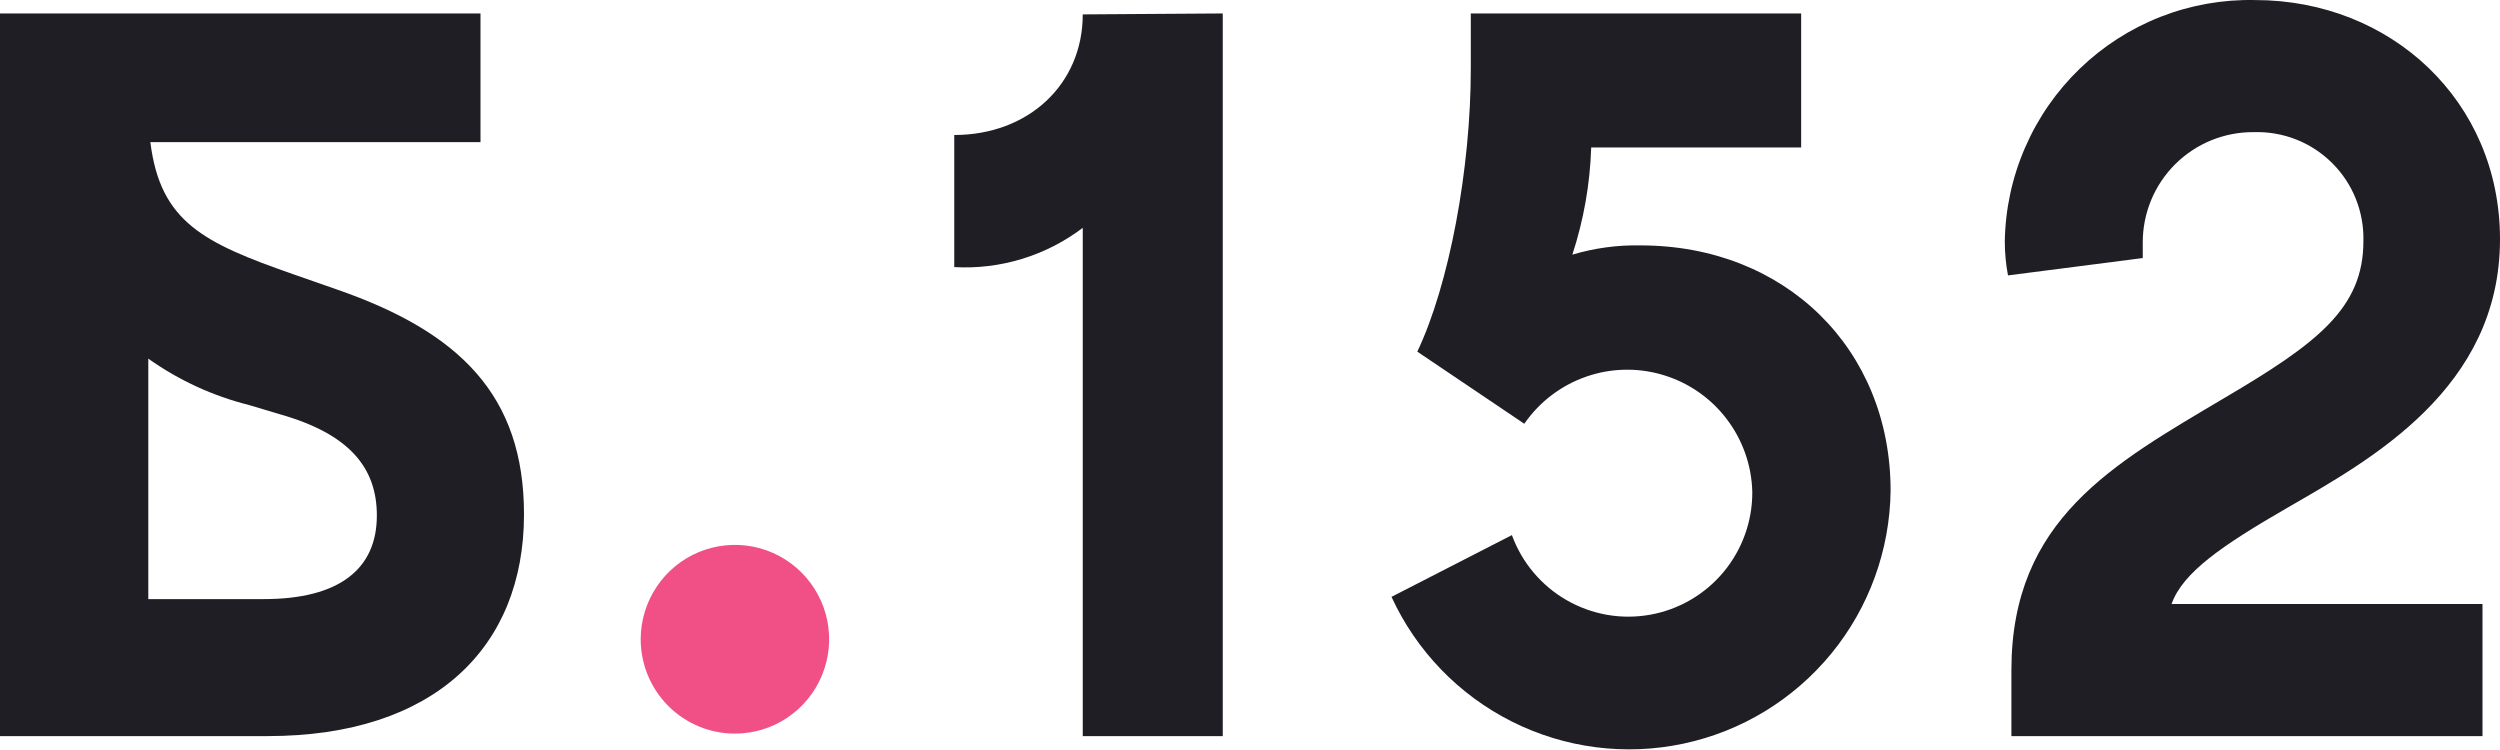
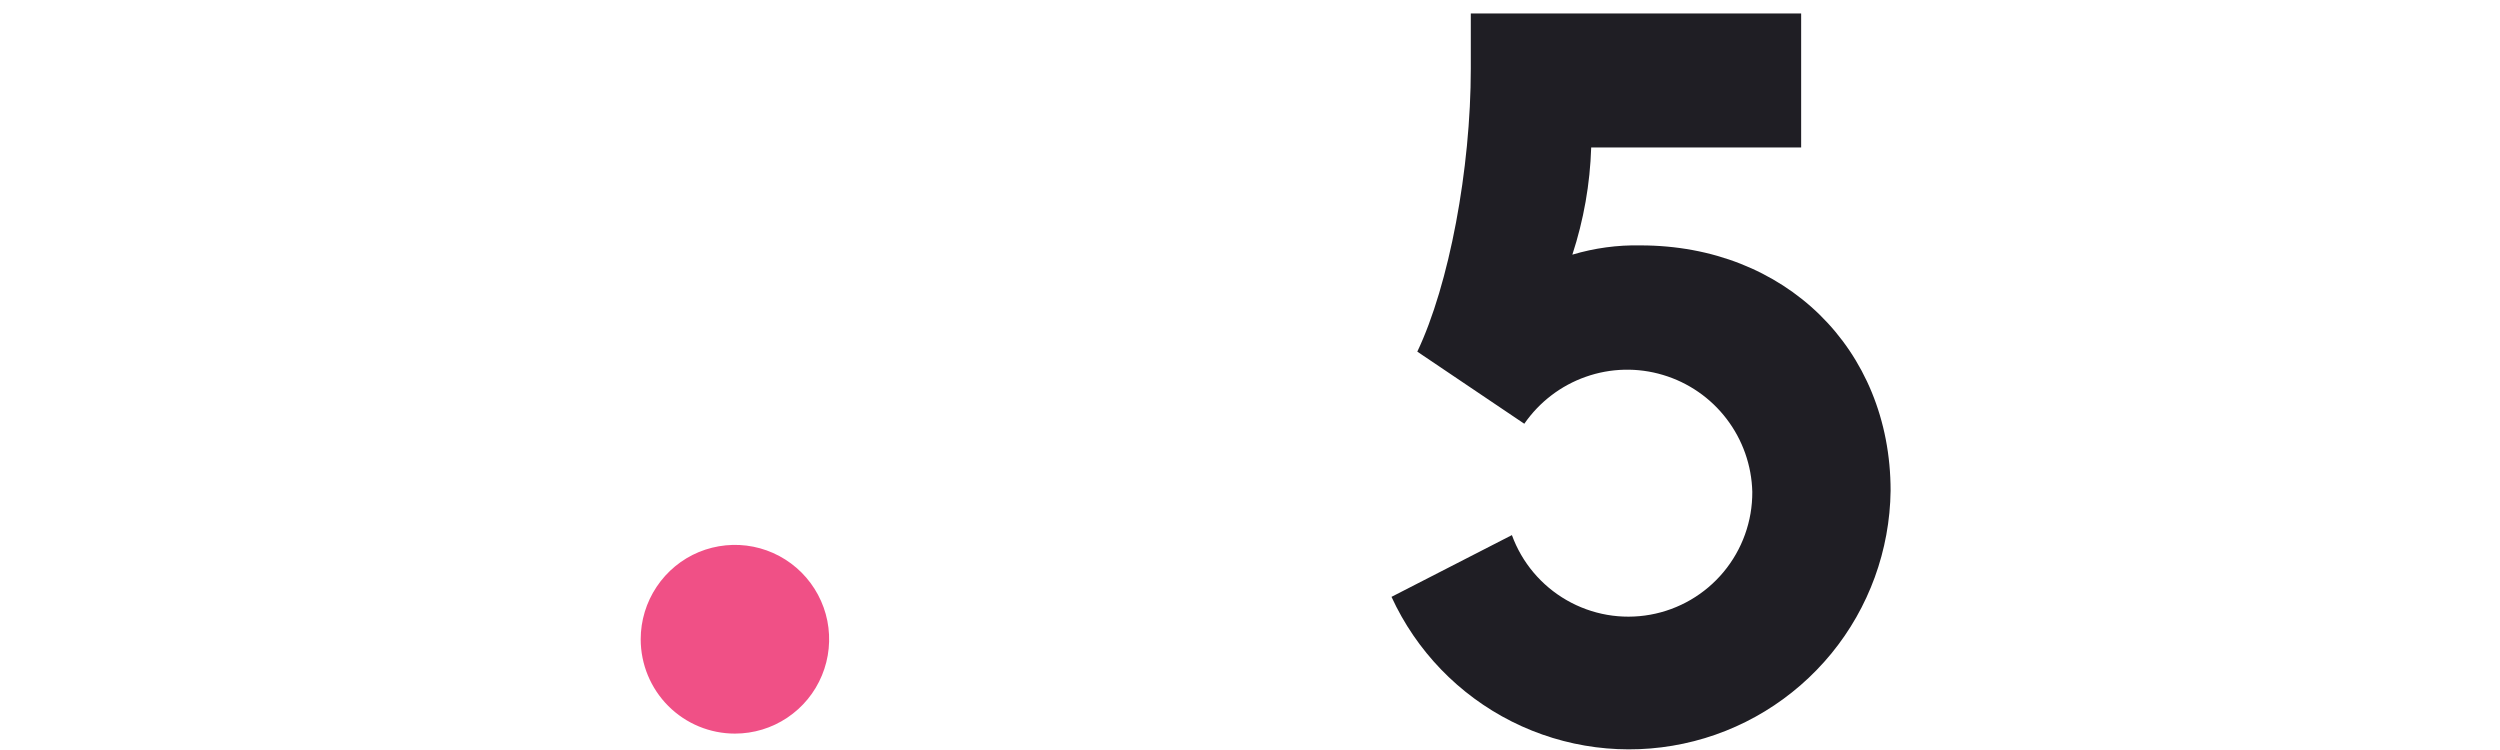
<svg xmlns="http://www.w3.org/2000/svg" width="50" height="15" viewBox="0 0 50 15" fill="none">
-   <path d="M24.455 0.269V14.722H21.655V4.557C20.918 5.115 20.008 5.394 19.085 5.342V2.7C20.566 2.7 21.655 1.688 21.655 0.288L24.455 0.269Z" fill="#1F1E24" />
  <path d="M37.812 9.815C37.797 11.004 37.379 12.153 36.626 13.072C35.872 13.991 34.829 14.627 33.668 14.873C32.506 15.12 31.296 14.964 30.235 14.43C29.174 13.896 28.326 13.017 27.83 11.937L30.238 10.702C30.438 11.251 30.826 11.712 31.332 12.003C31.838 12.294 32.43 12.398 33.005 12.294C33.579 12.191 34.099 11.888 34.472 11.439C34.846 10.989 35.049 10.422 35.046 9.838C35.033 9.309 34.853 8.798 34.532 8.378C34.212 7.958 33.766 7.65 33.26 7.499C32.754 7.347 32.213 7.36 31.715 7.536C31.217 7.711 30.787 8.04 30.486 8.475L28.346 7.033C28.983 5.693 29.416 3.383 29.416 1.371V0.269H36.023V2.949H31.824C31.801 3.678 31.674 4.4 31.447 5.093C31.89 4.961 32.35 4.898 32.812 4.908C35.695 4.908 37.812 6.969 37.812 9.815Z" fill="#1F1E24" />
-   <path d="M43.431 12.08H49.65V14.722H40.228V13.405C40.228 10.385 42.267 9.279 44.49 7.958C46.344 6.867 47.268 6.165 47.268 4.825C47.276 4.536 47.224 4.247 47.117 3.978C47.01 3.709 46.848 3.465 46.643 3.261C46.438 3.057 46.194 2.896 45.924 2.79C45.655 2.684 45.367 2.634 45.078 2.643C44.787 2.64 44.498 2.695 44.228 2.805C43.958 2.915 43.713 3.077 43.506 3.282C43.299 3.488 43.135 3.732 43.023 4.002C42.912 4.271 42.854 4.56 42.855 4.852V5.161L40.16 5.508C40.117 5.284 40.096 5.057 40.096 4.829C40.106 4.182 40.244 3.544 40.502 2.951C40.759 2.358 41.131 1.821 41.596 1.373C42.061 0.924 42.61 0.572 43.212 0.336C43.813 0.101 44.455 -0.013 45.101 0.001C47.818 0.001 50 2.021 50 4.784C50 7.773 47.407 9.196 45.76 10.148C44.441 10.91 43.657 11.446 43.431 12.08Z" fill="#1F1E24" />
-   <path d="M6.753 5.795L5.868 5.486C4.078 4.859 3.207 4.448 3.007 2.843H9.61V0.269H0V14.722H5.351C8.687 14.722 10.48 12.948 10.48 10.287C10.48 7.898 9.18 6.641 6.753 5.795ZM5.276 11.982H2.966V7.173C3.575 7.605 4.258 7.92 4.982 8.101L5.6 8.286C6.998 8.683 7.537 9.362 7.537 10.31C7.537 11.382 6.783 11.982 5.276 11.982Z" fill="#1F1E24" />
  <path d="M12.814 12.785C12.814 12.412 12.925 12.047 13.132 11.737C13.339 11.426 13.633 11.184 13.977 11.041C14.322 10.899 14.701 10.861 15.066 10.934C15.432 11.007 15.767 11.187 16.031 11.451C16.294 11.715 16.474 12.051 16.547 12.417C16.619 12.783 16.582 13.163 16.439 13.507C16.297 13.852 16.055 14.147 15.745 14.354C15.435 14.562 15.071 14.672 14.698 14.672C14.199 14.672 13.72 14.474 13.366 14.12C13.013 13.766 12.814 13.286 12.814 12.785Z" fill="#F05086" />
</svg>